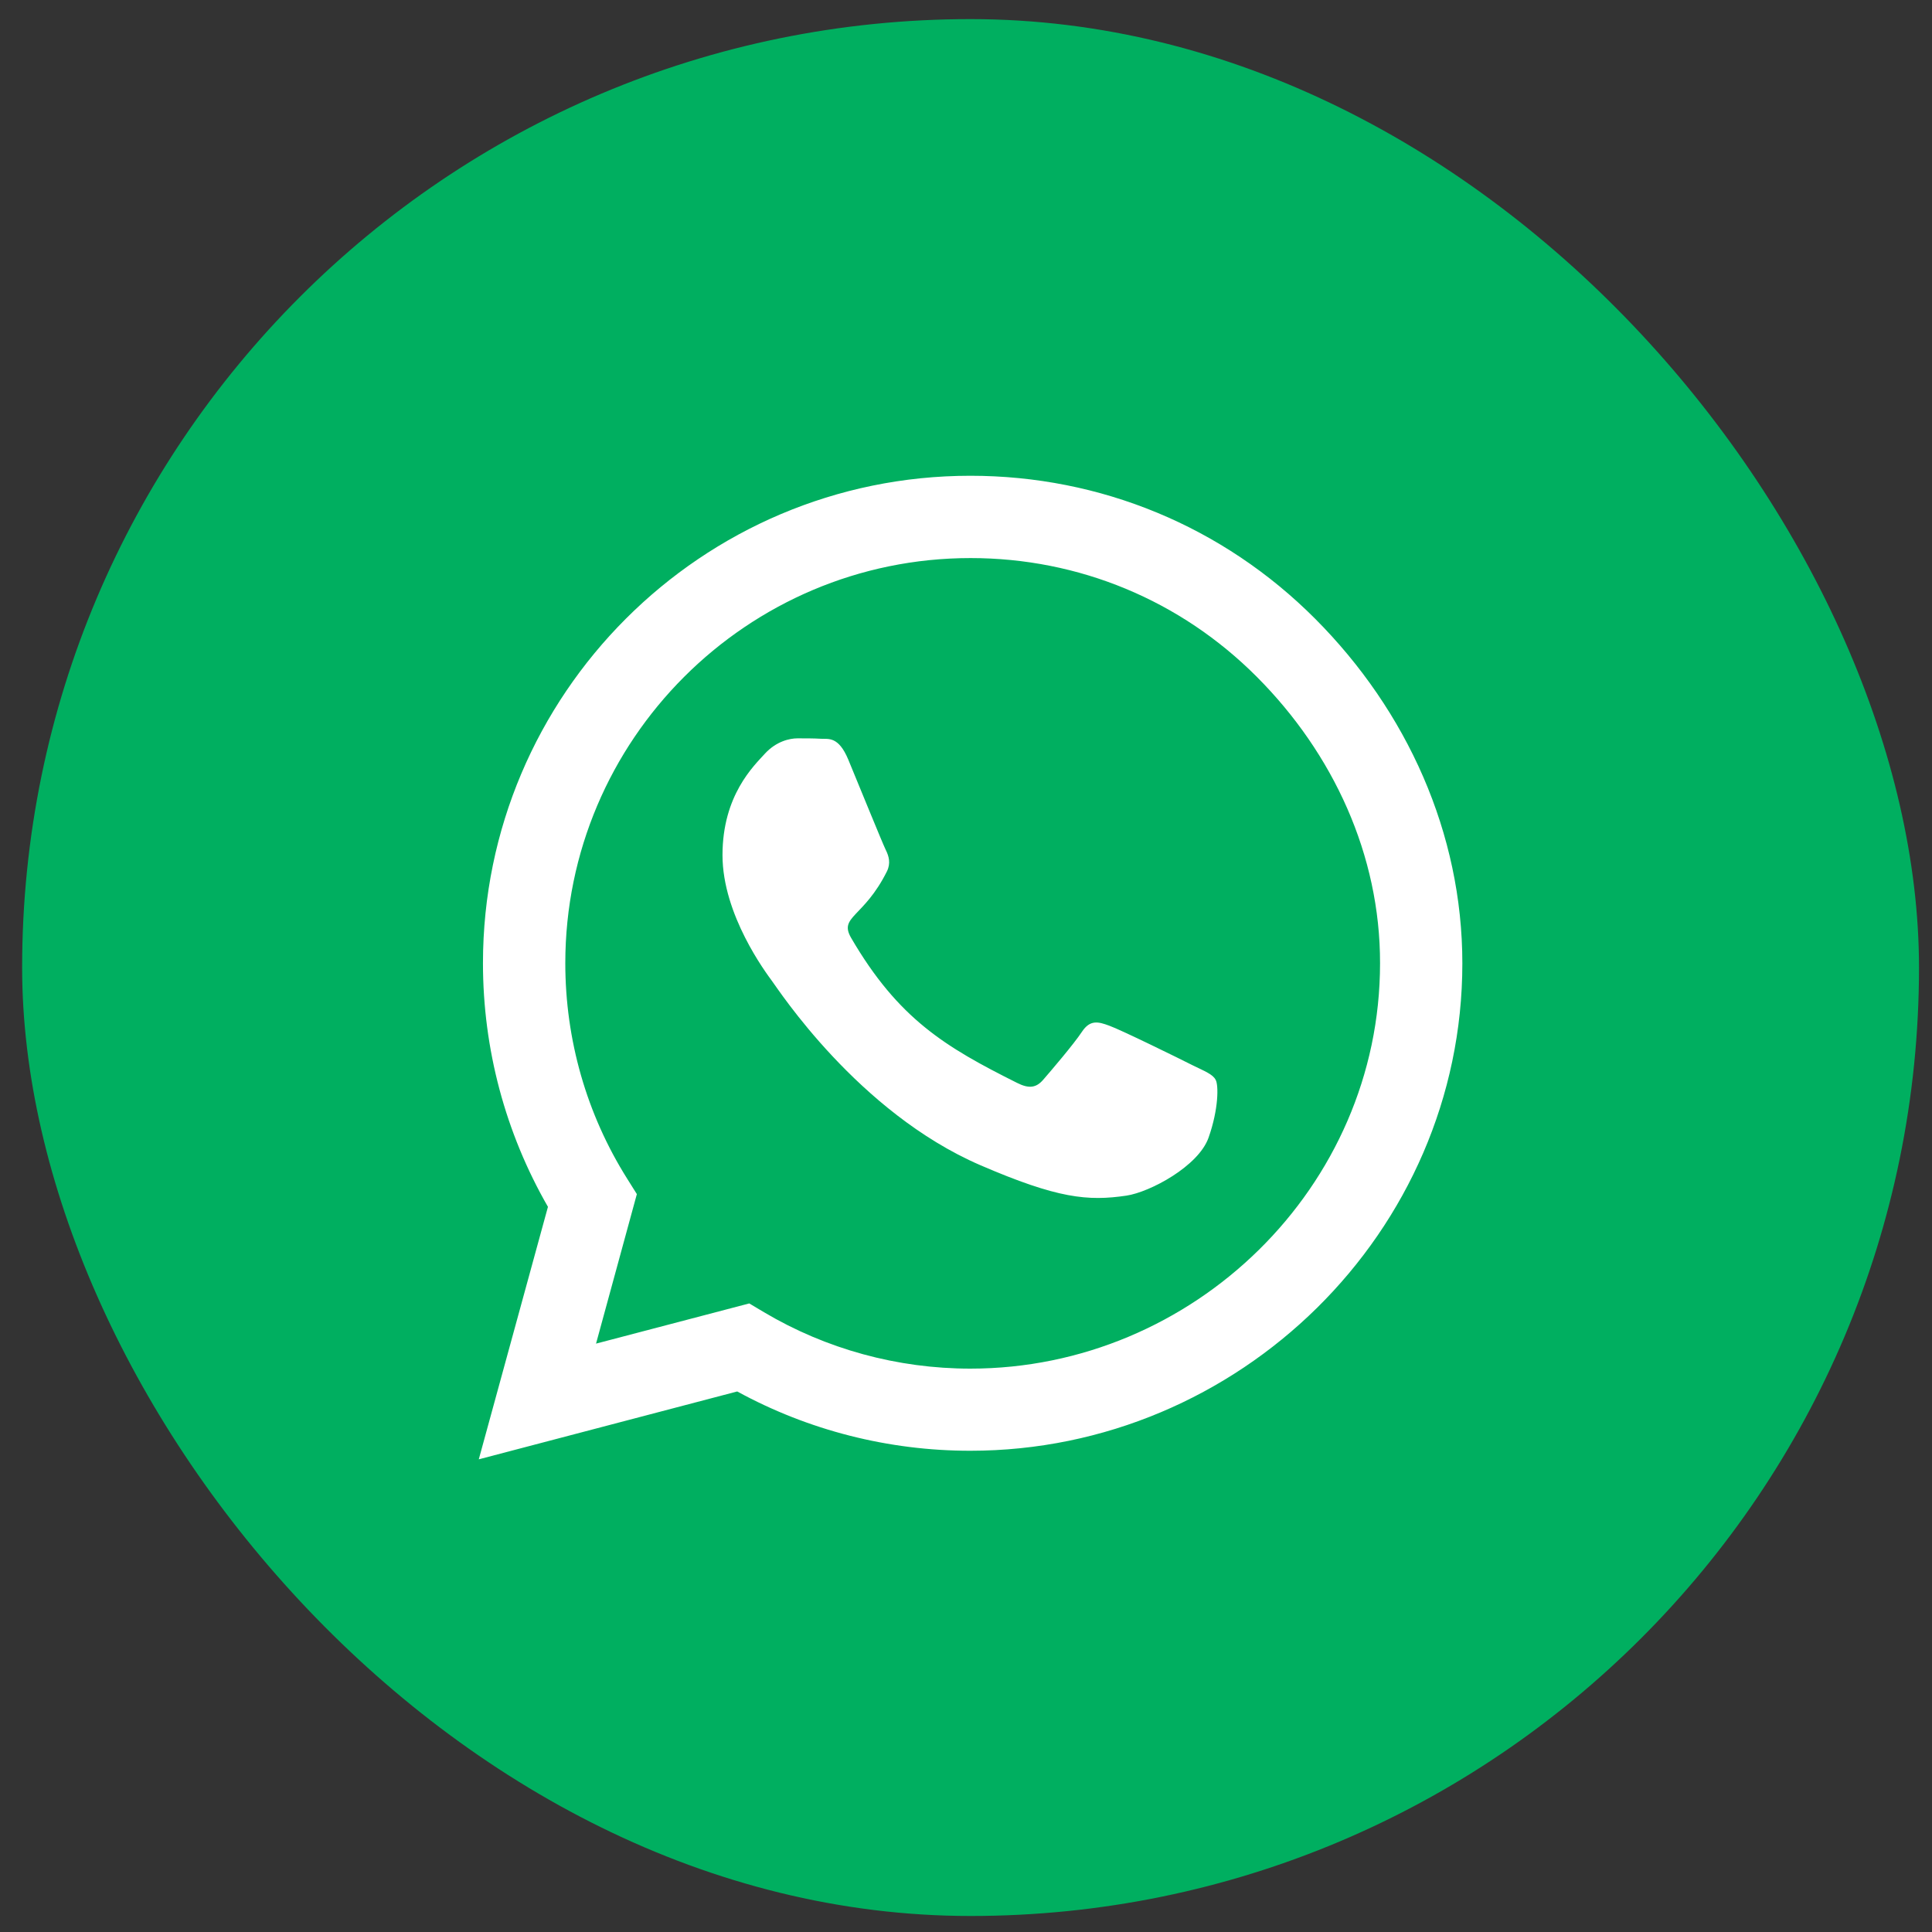
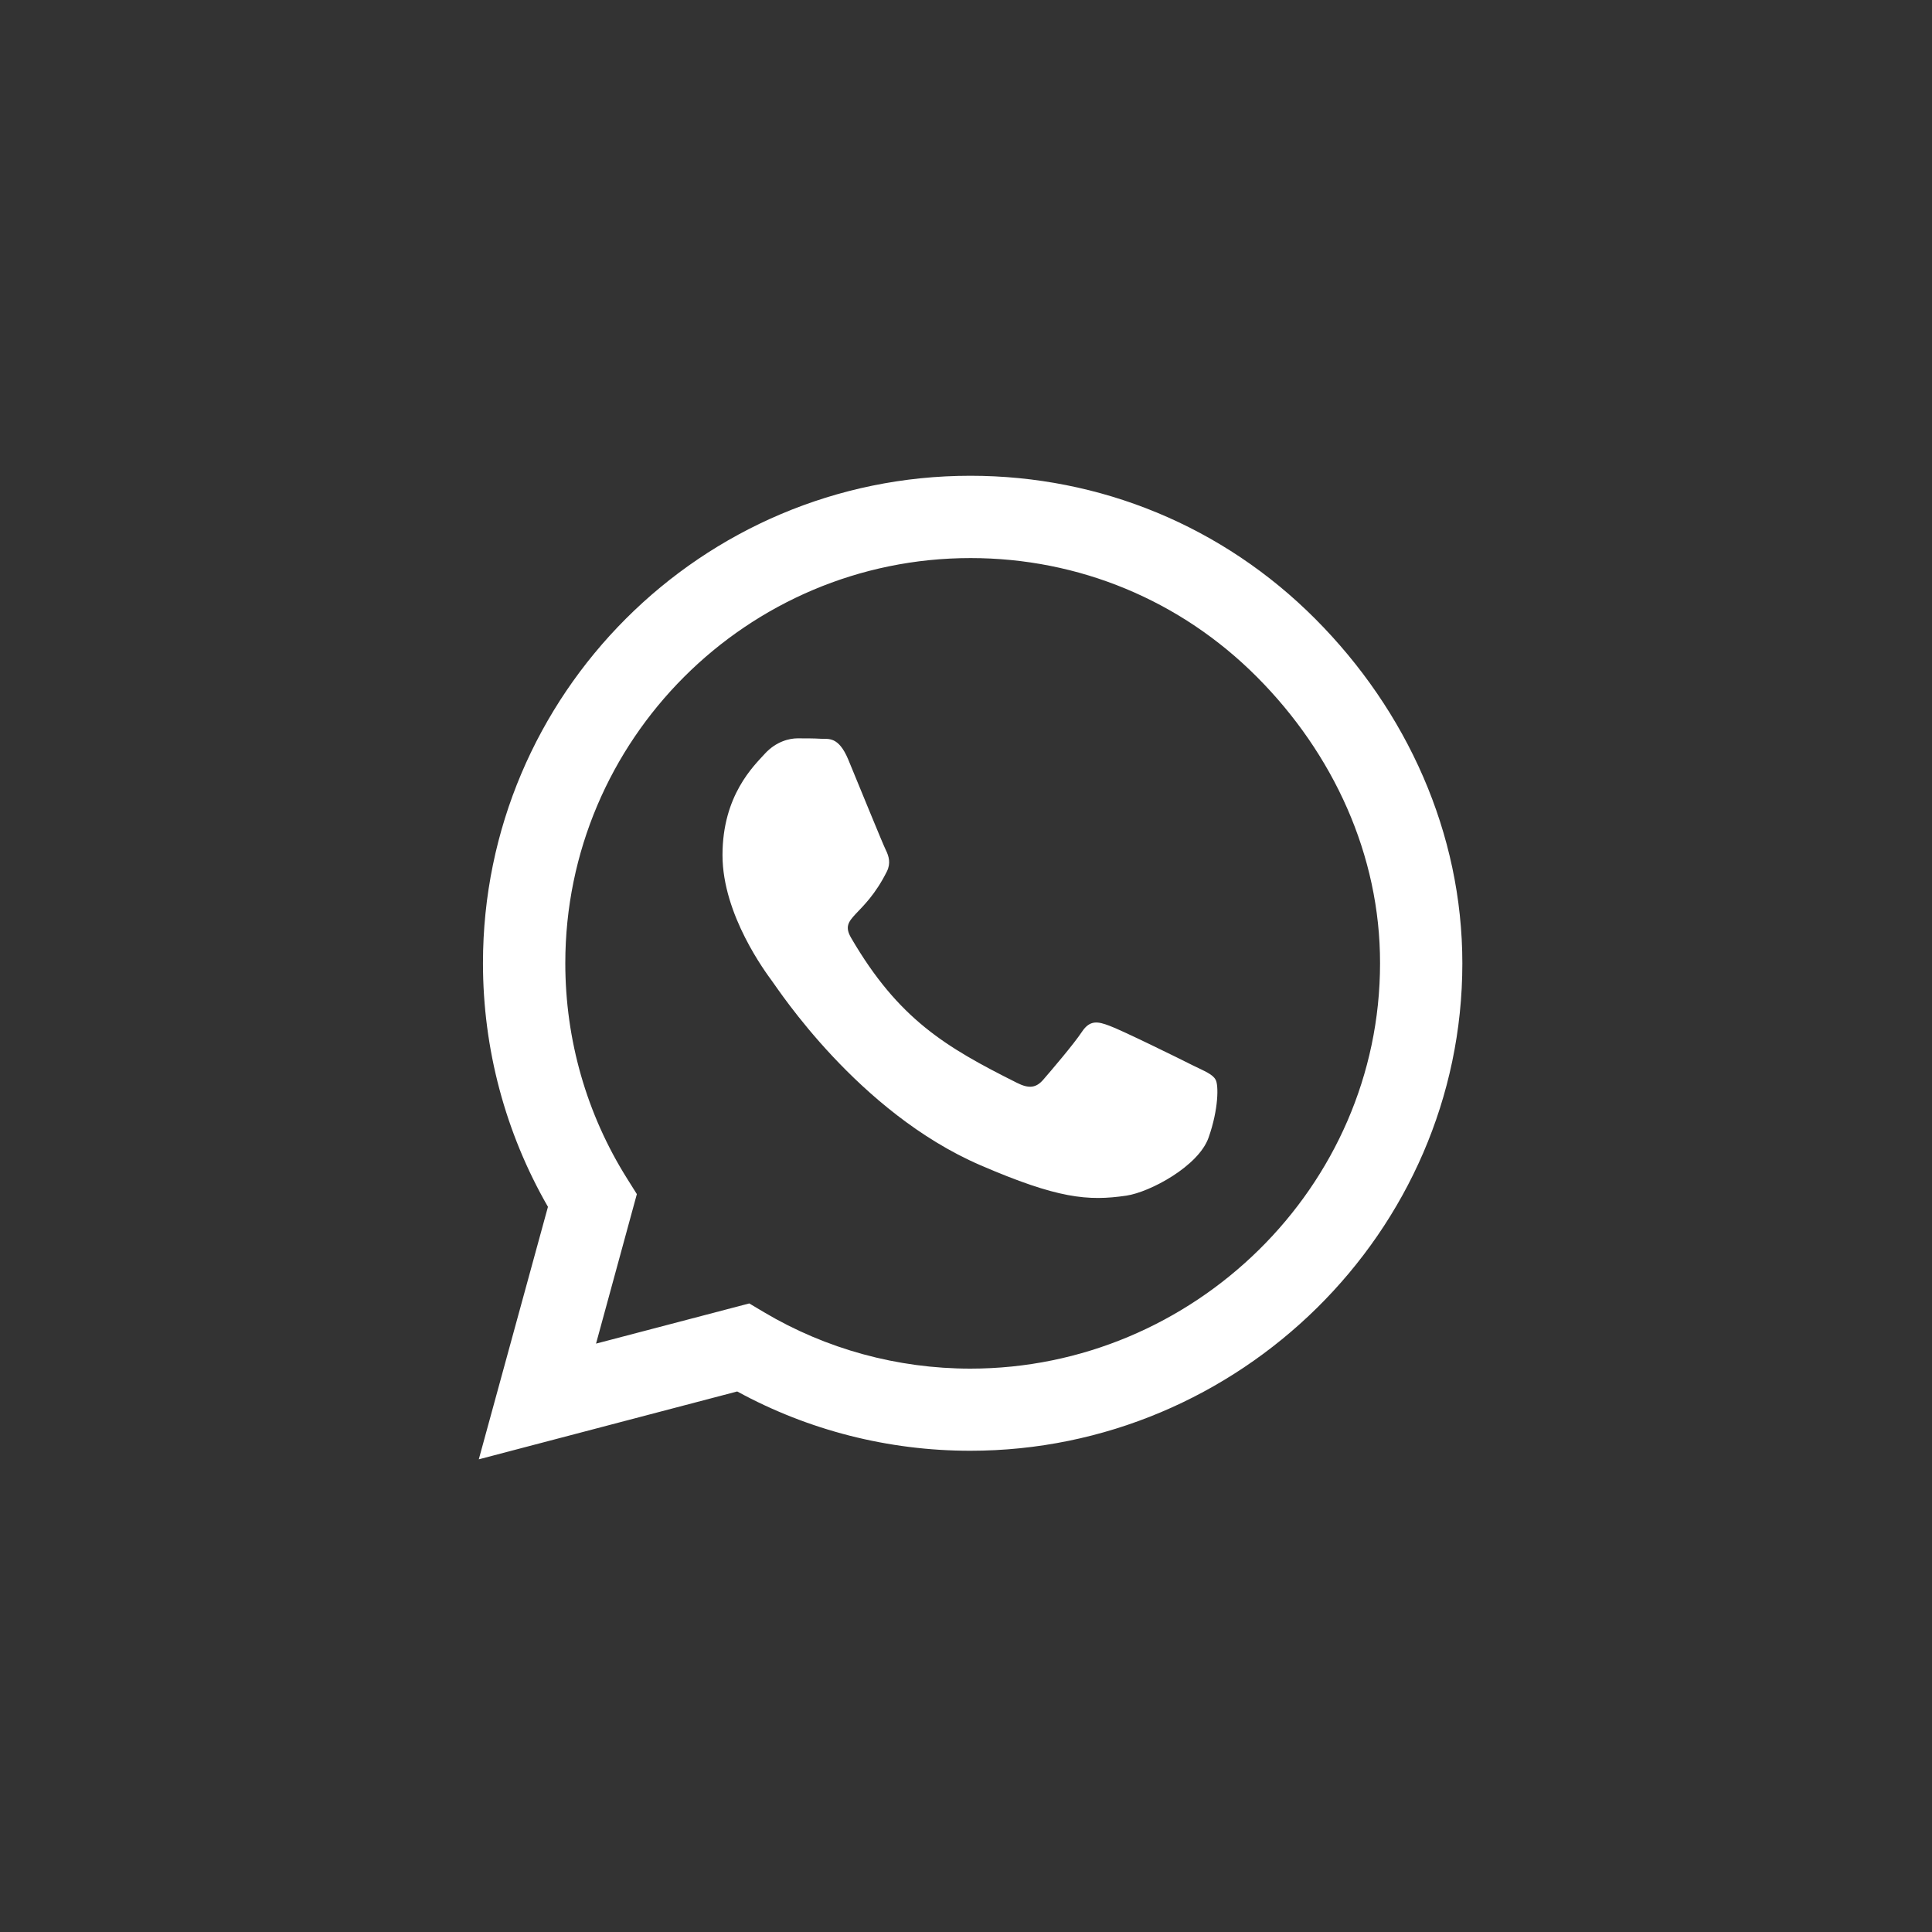
<svg xmlns="http://www.w3.org/2000/svg" width="55" height="55" viewBox="0 0 55 55" fill="none">
  <rect x="0" y="0" width="55" height="55" fill="#333333" stroke="none" />
-   <rect x="0.63" y="0.544" width="54" height="54" rx="27" fill="#00AF60" />
  <path d="M37.437 17.612C34.818 14.987 31.33 13.544 27.624 13.544C19.974 13.544 13.749 19.769 13.749 27.419C13.749 29.862 14.387 32.25 15.599 34.356L13.63 41.544L20.987 39.612C23.012 40.719 25.293 41.3 27.618 41.3H27.624C35.268 41.3 41.63 35.075 41.63 27.425C41.63 23.719 40.055 20.237 37.437 17.612ZM27.624 38.962C25.549 38.962 23.518 38.406 21.749 37.356L21.33 37.106L16.968 38.25L18.13 33.994L17.855 33.556C16.699 31.719 16.093 29.6 16.093 27.419C16.093 21.062 21.268 15.887 27.63 15.887C30.712 15.887 33.605 17.087 35.78 19.269C37.955 21.45 39.293 24.344 39.287 27.425C39.287 33.787 33.98 38.962 27.624 38.962ZM33.949 30.325C33.605 30.15 31.899 29.312 31.58 29.2C31.262 29.081 31.03 29.025 30.799 29.375C30.568 29.725 29.905 30.5 29.699 30.737C29.499 30.969 29.293 31 28.949 30.825C26.912 29.806 25.574 29.006 24.23 26.7C23.874 26.087 24.587 26.131 25.249 24.806C25.362 24.575 25.305 24.375 25.218 24.2C25.13 24.025 24.437 22.319 24.149 21.625C23.868 20.95 23.58 21.044 23.368 21.031C23.168 21.019 22.937 21.019 22.705 21.019C22.474 21.019 22.099 21.106 21.78 21.45C21.462 21.8 20.568 22.637 20.568 24.344C20.568 26.05 21.812 27.7 21.98 27.931C22.155 28.162 24.424 31.662 27.905 33.169C30.105 34.119 30.968 34.2 32.068 34.037C32.737 33.937 34.118 33.2 34.405 32.387C34.693 31.575 34.693 30.881 34.605 30.737C34.524 30.581 34.293 30.494 33.949 30.325Z" fill="white" />
</svg>